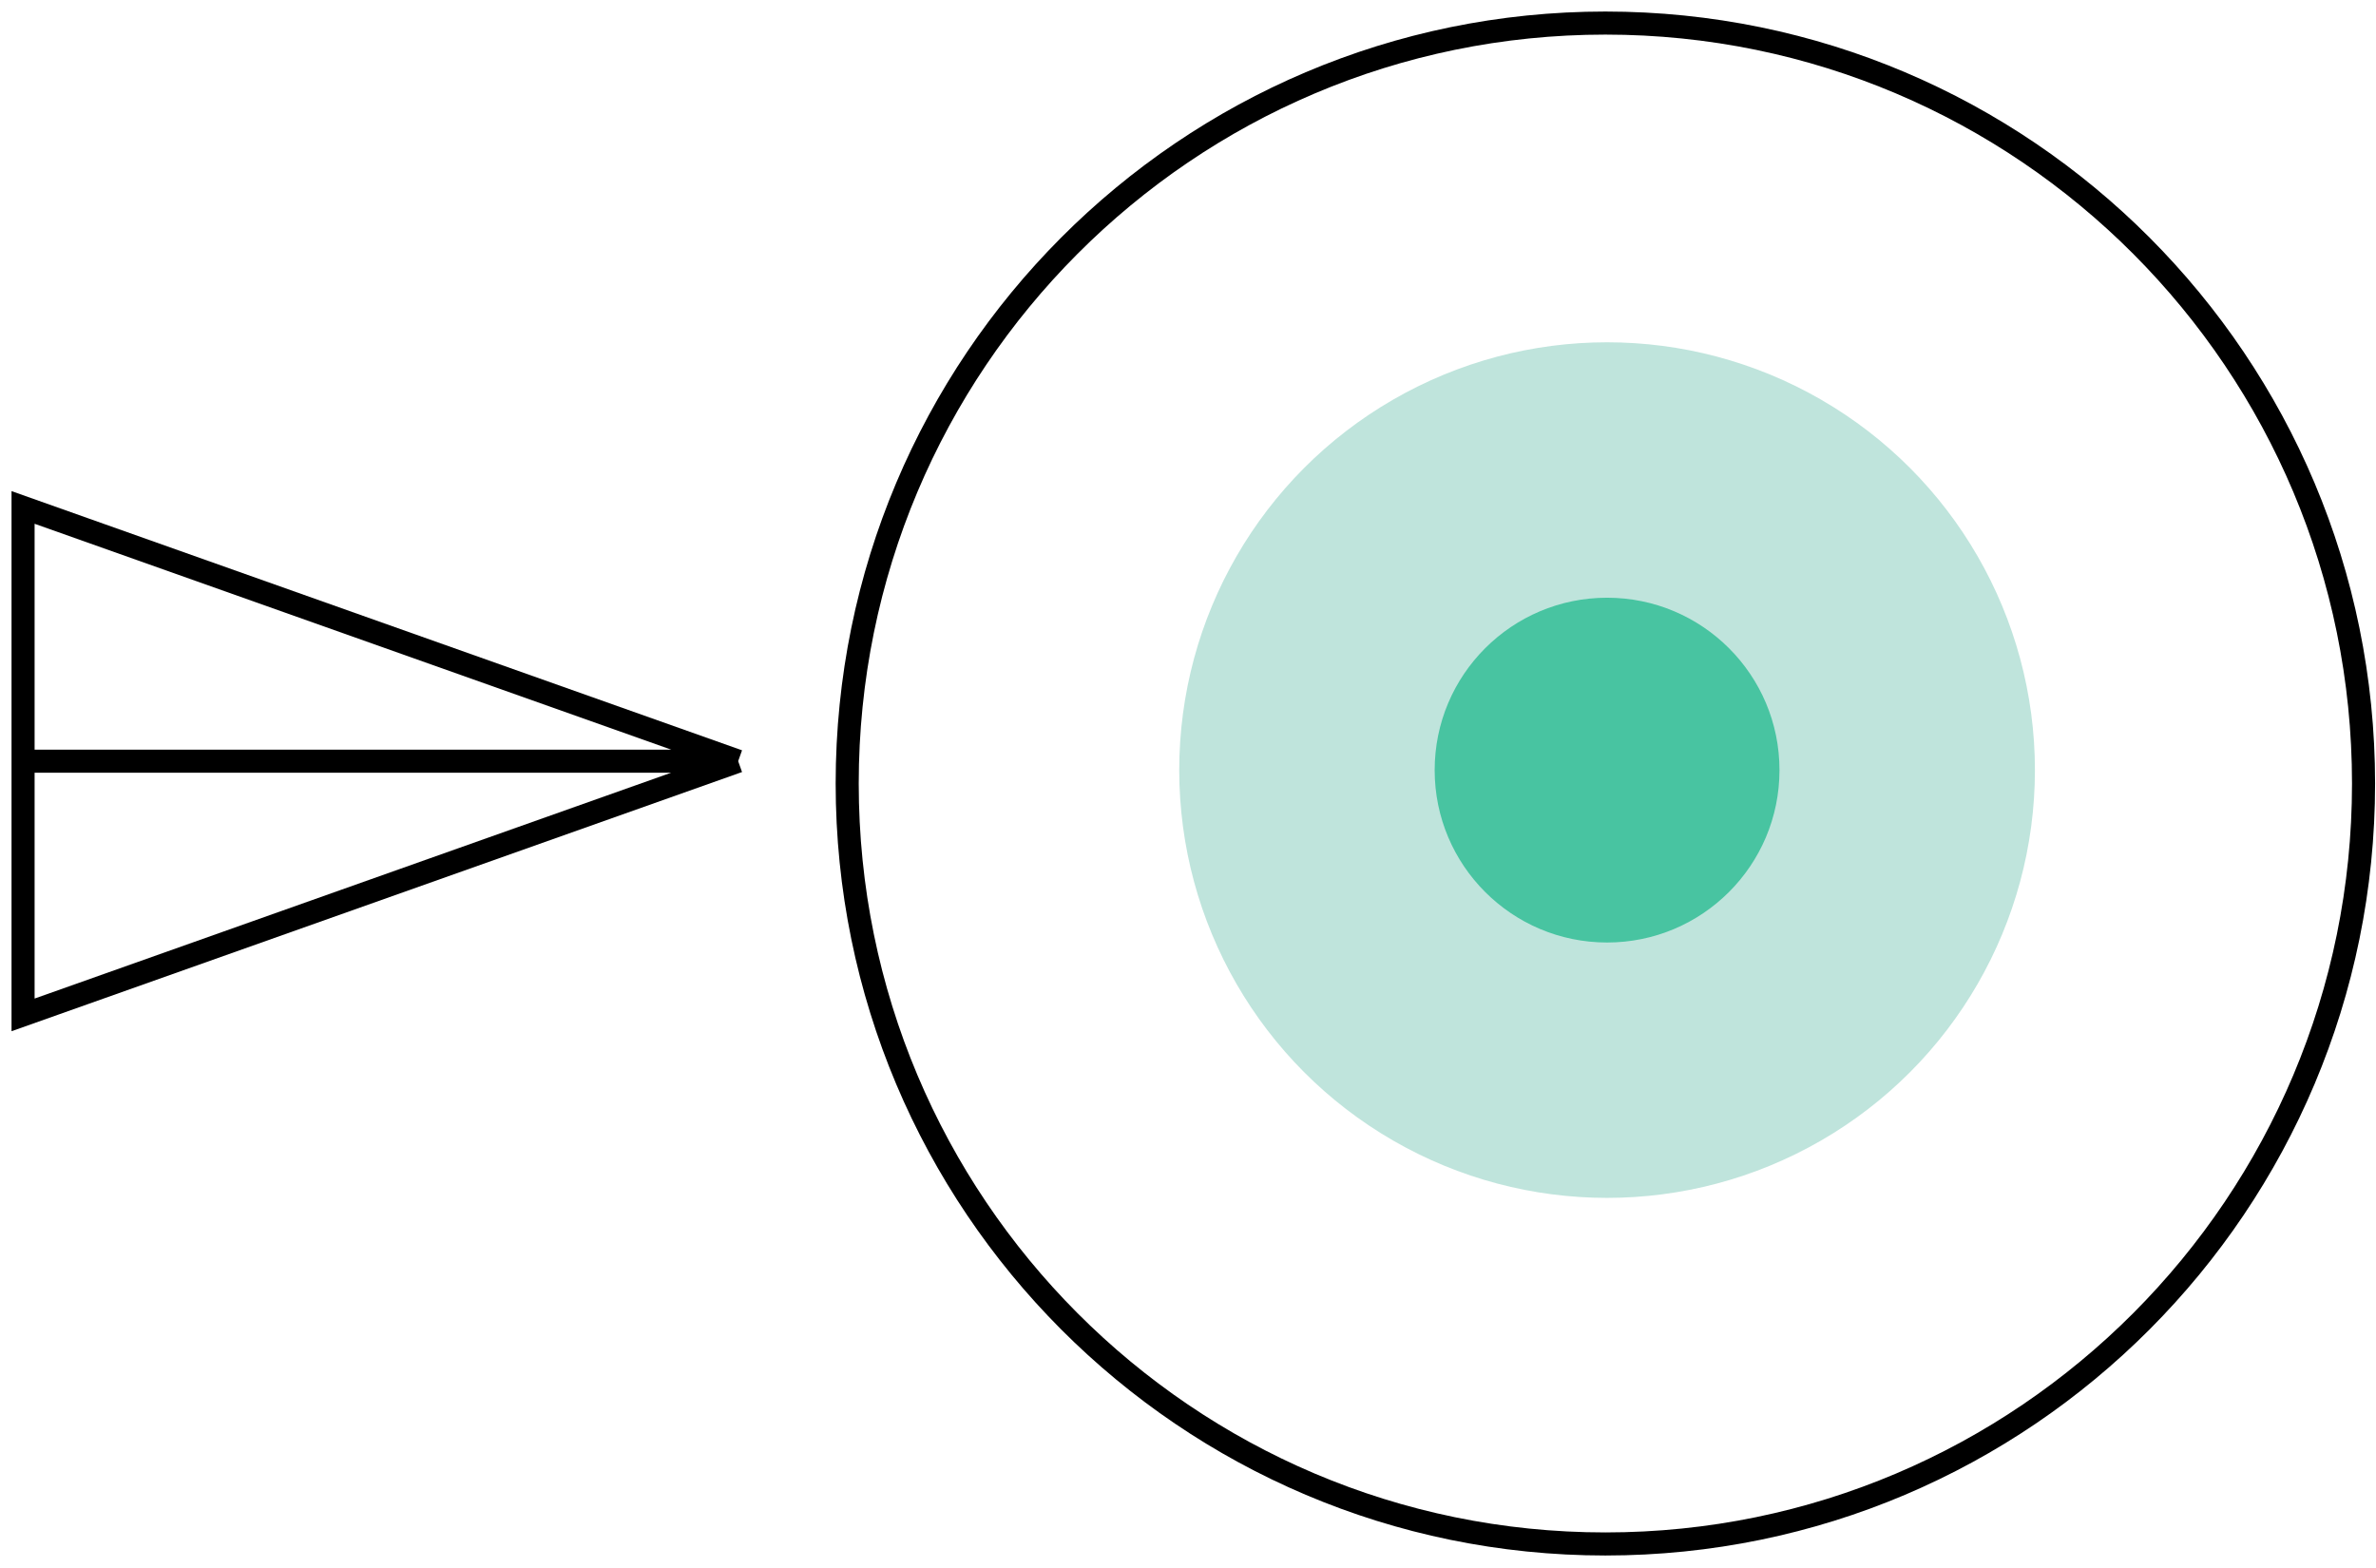
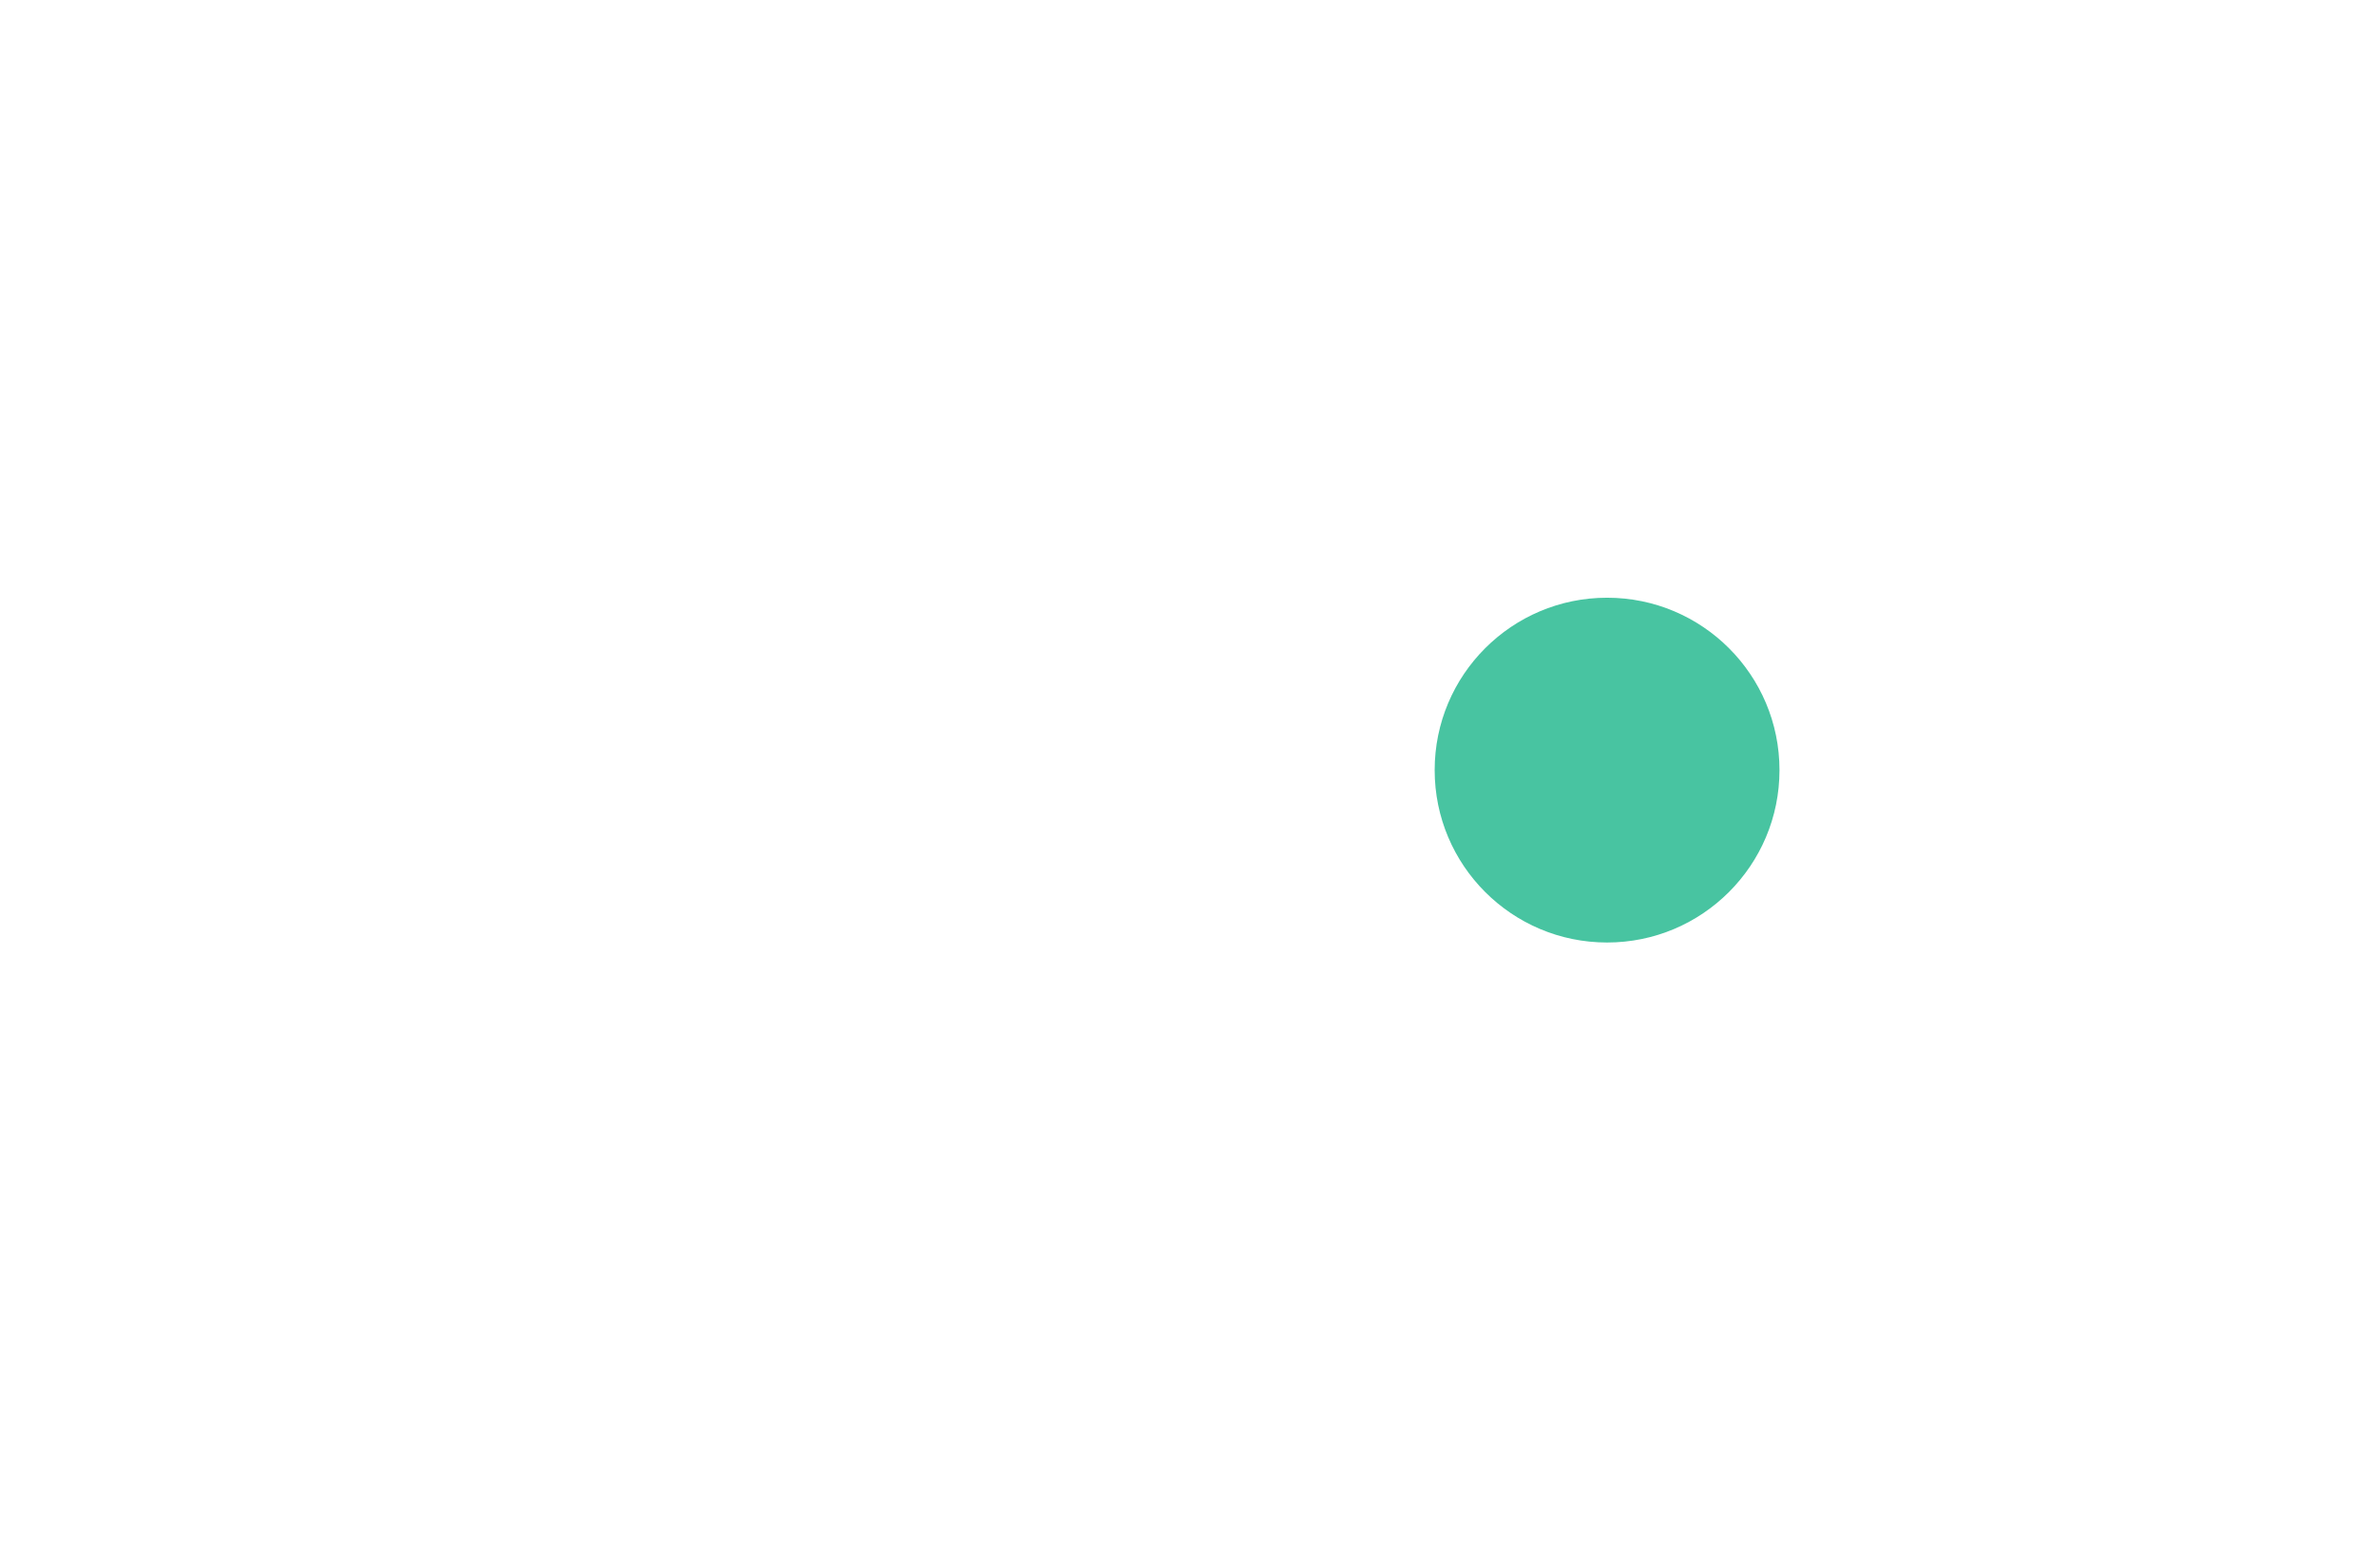
<svg xmlns="http://www.w3.org/2000/svg" width="103" height="68" viewBox="0 0 103 68" fill="none">
-   <path d="M102.46 33.969C102.46 52.177 87.745 66.938 69.593 66.938C51.441 66.938 36.726 52.177 36.726 33.969C36.726 15.761 51.441 1 69.593 1C87.745 1 102.46 15.761 102.46 33.969Z" stroke="black" />
-   <circle cx="69.667" cy="33.387" r="18.547" fill="#BFE4DC" />
  <circle cx="69.667" cy="33.388" r="7.474" fill="#48C4A1" />
-   <path d="M1 33V22L32 33M1 33H32M1 33V44L32 33" stroke="black" />
</svg>